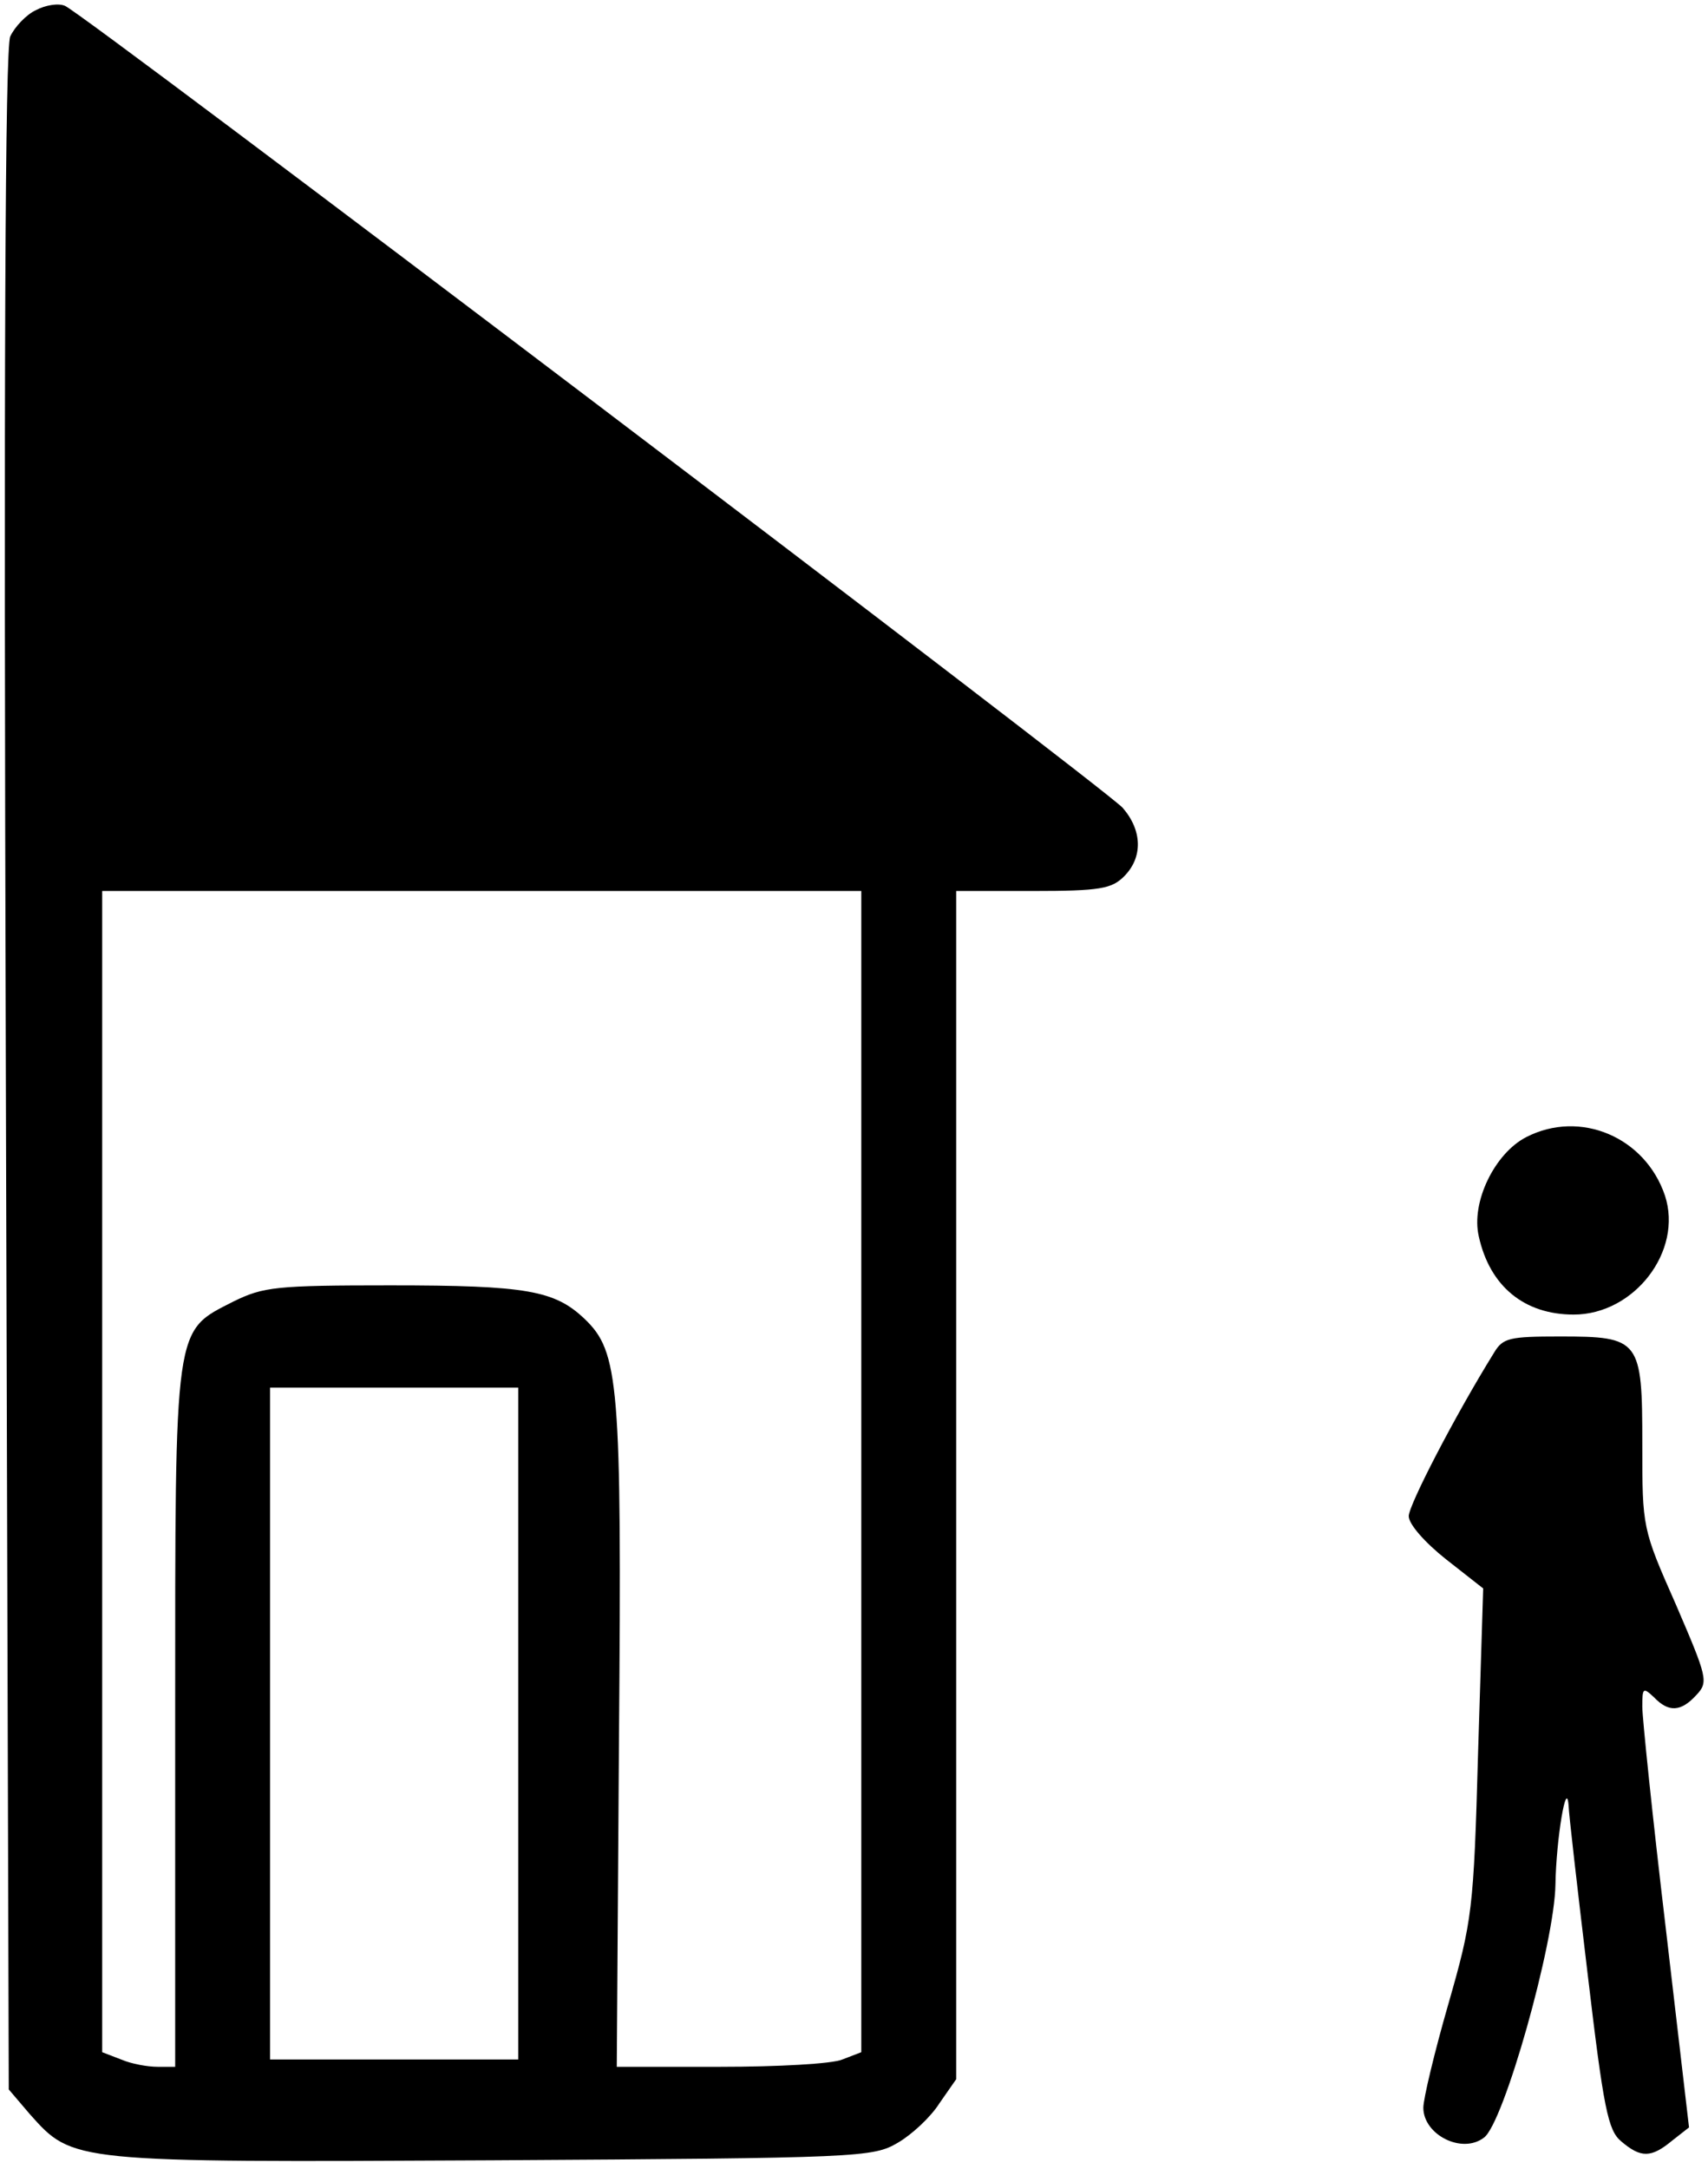
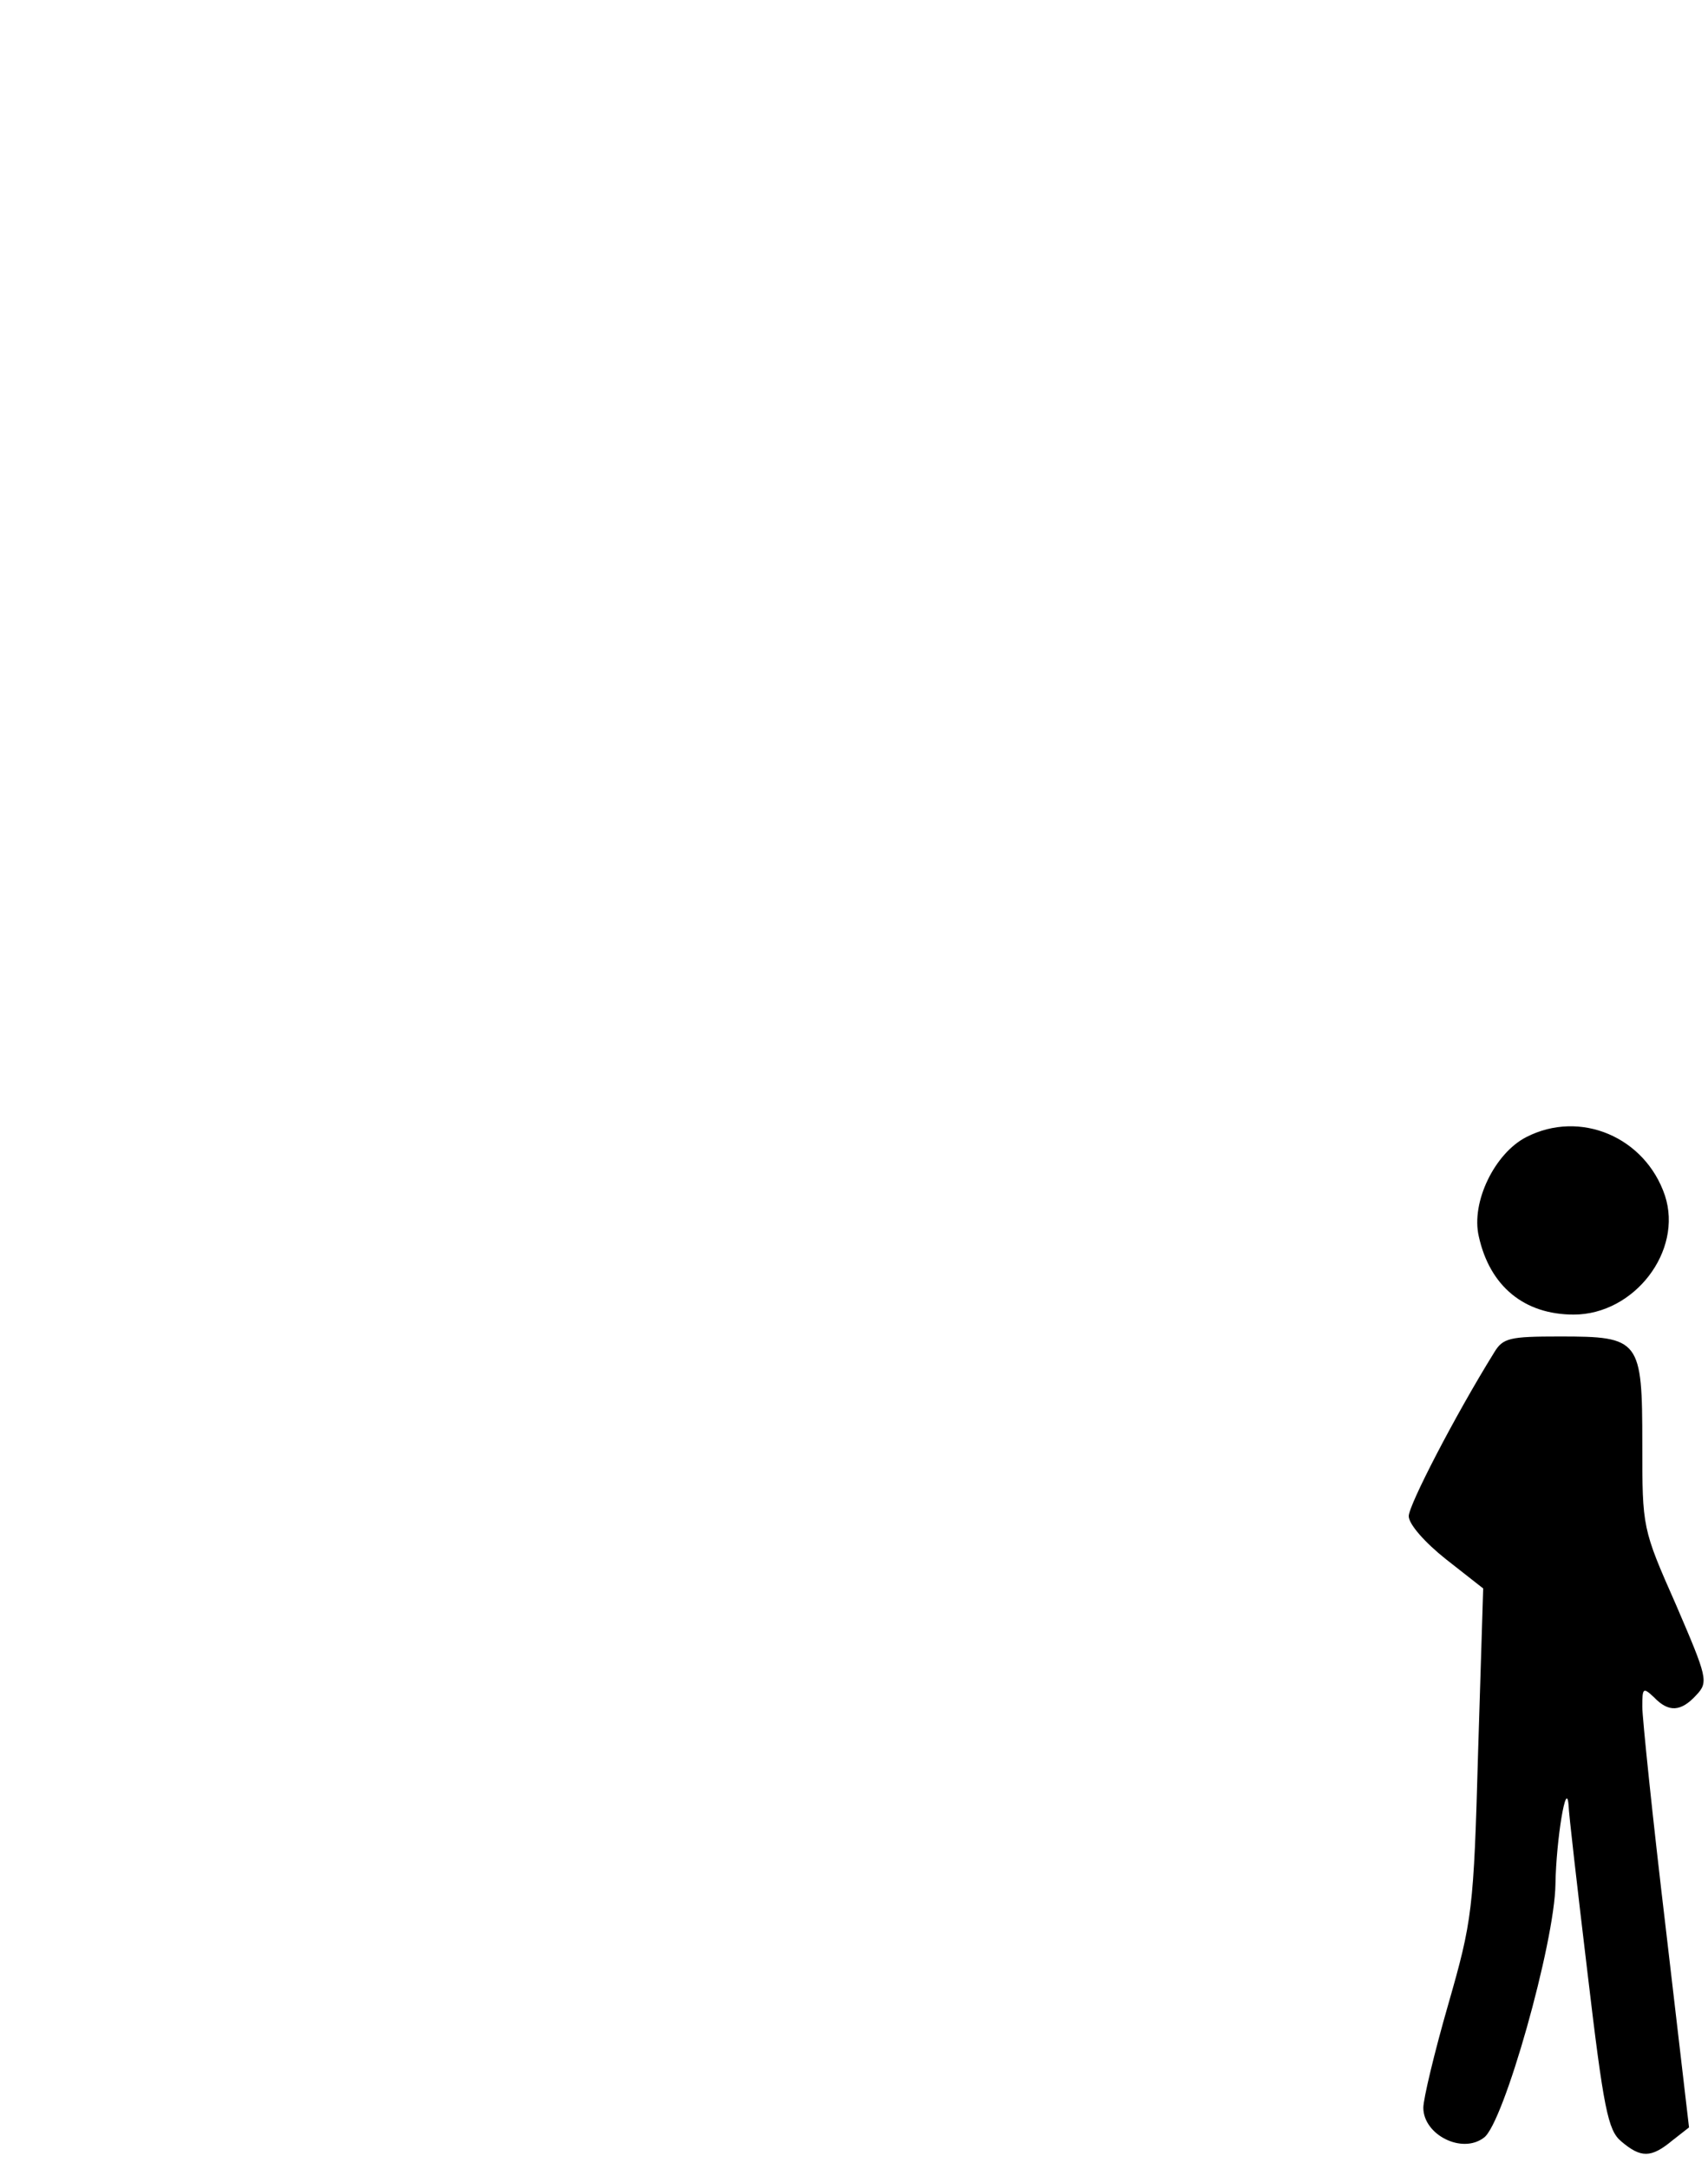
<svg xmlns="http://www.w3.org/2000/svg" version="1.0" width="468pt" height="594pt" viewBox="0 0 468 594" preserveAspectRatio="xMidYMid meet">
  <g transform="translate(0,594) scale(0.2,-0.2)" fill="#000000" stroke="none">
-     <path d="M49 2956 c-13 -6 -29 -23 -35 -36 -7 -17 -9 -448 -6 -1418 l4 -1393 29 -34 c59 -66 56 -66 634 -63 504 3 521 4 555 24 19 11 45 35 57 54 l23 33 0 813 0 814 105 0 c92 0 108 3 125 20 26 26 25 63 -2 94 -27 29 -1425 1089 -1449 1098 -9 4 -27 1 -40 -6z m1131 -2001 l0 -795 -26 -10 c-14 -6 -89 -10 -167 -10 l-142 0 3 447 c4 490 0 532 -47 577 -41 39 -79 46 -266 46 -157 0 -174 -2 -215 -22 -82 -42 -80 -26 -80 -570 l0 -478 -24 0 c-14 0 -36 4 -50 10 l-26 10 0 795 0 795 520 0 520 0 0 -795z m-470 -345 l0 -460 -170 0 -170 0 0 460 0 460 170 0 170 0 0 -460z" />
    <path d="M2091 1413 c-43 -22 -76 -89 -65 -136 15 -68 62 -107 130 -107 83 0 150 87 125 163 -27 80 -116 118 -190 80z" />
    <path d="M2047 1118 c-54 -87 -117 -209 -117 -224 0 -11 22 -36 51 -59 l51 -40 -7 -225 c-6 -216 -8 -230 -41 -345 -19 -66 -34 -129 -34 -141 0 -37 53 -64 83 -41 27 19 97 267 98 347 1 61 15 146 18 108 0 -9 12 -113 26 -230 22 -186 28 -215 46 -230 27 -23 41 -23 70 1 l23 18 -32 274 c-18 151 -32 287 -32 302 0 26 1 27 16 13 20 -21 37 -20 58 3 17 18 15 24 -28 124 -46 104 -46 105 -46 219 0 144 -3 148 -113 148 -69 0 -78 -2 -90 -22z" />
  </g>
</svg>